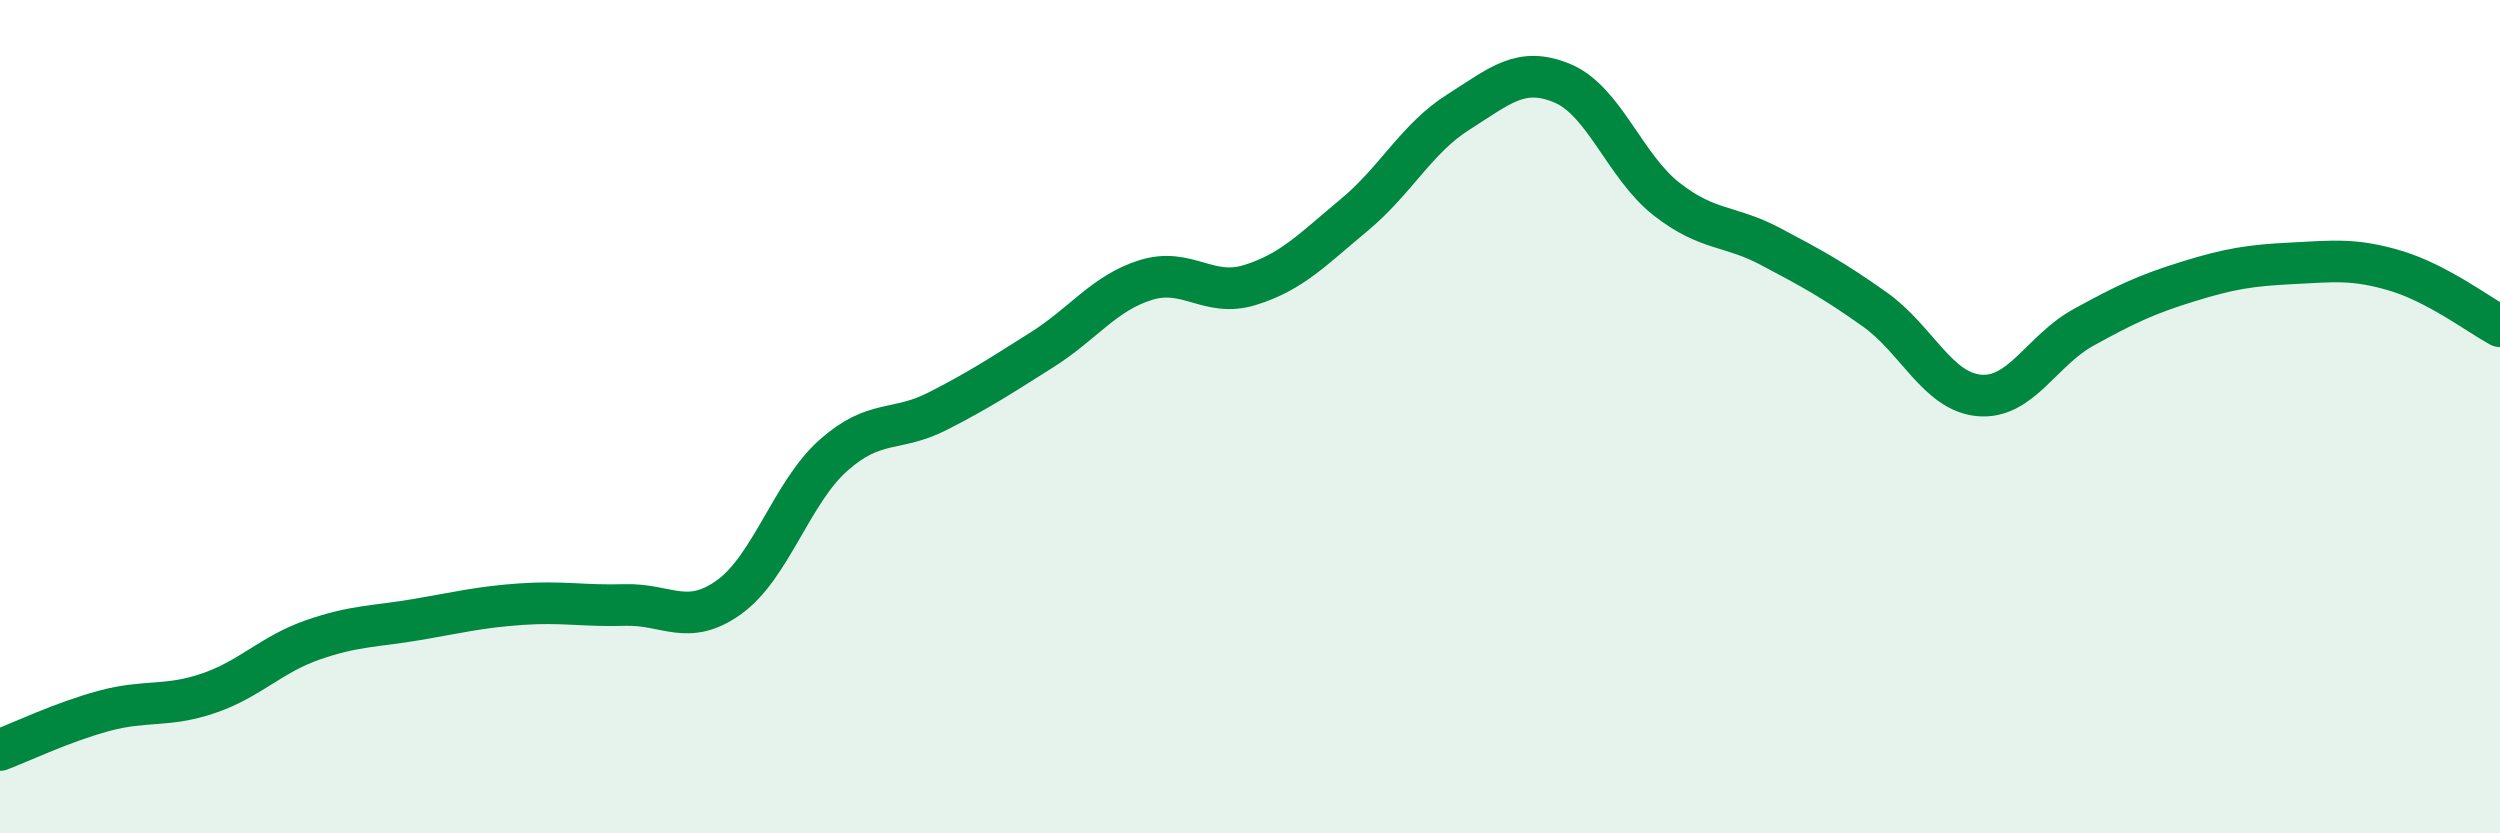
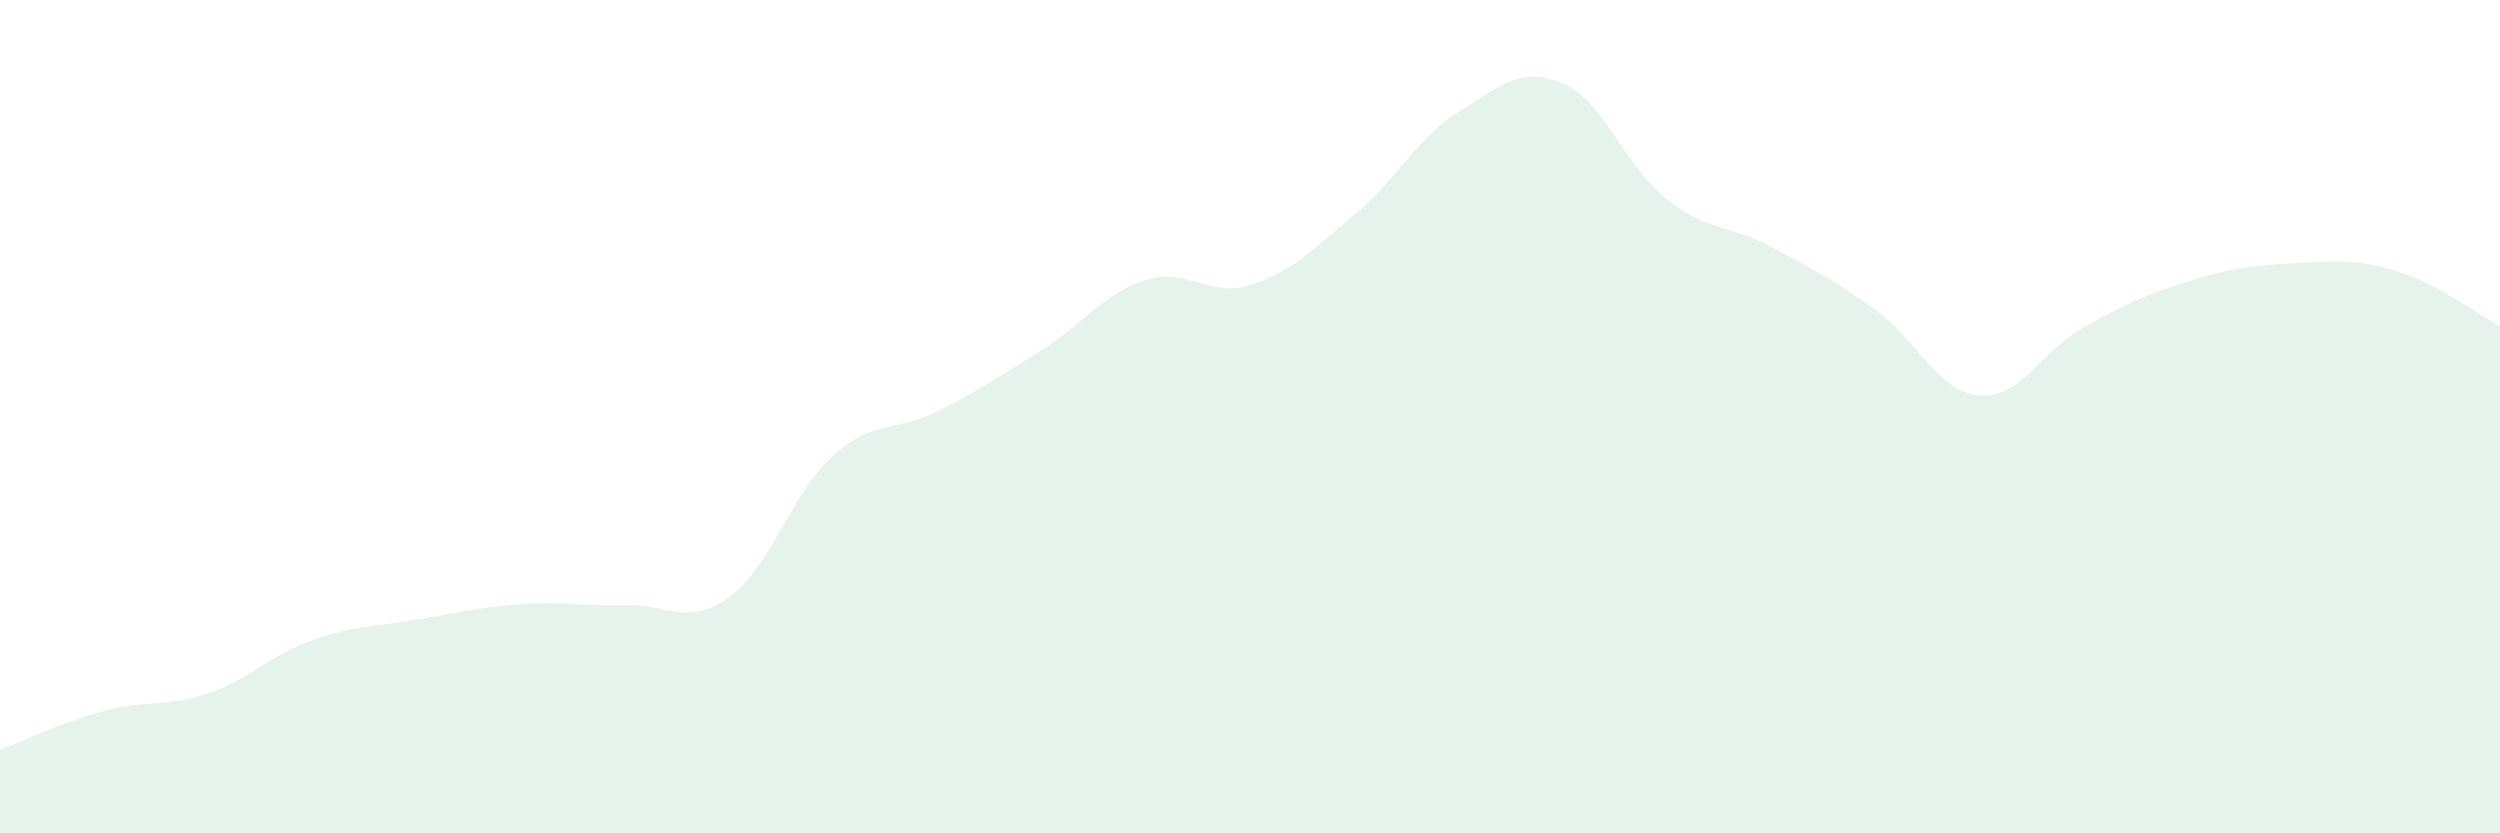
<svg xmlns="http://www.w3.org/2000/svg" width="60" height="20" viewBox="0 0 60 20">
  <path d="M 0,18 C 0.5,17.81 1.5,17.33 2.5,17.06 C 3.5,16.79 4,16.98 5,16.64 C 6,16.3 6.5,15.71 7.5,15.36 C 8.5,15.01 9,15.04 10,14.87 C 11,14.7 11.5,14.57 12.5,14.5 C 13.5,14.43 14,14.55 15,14.52 C 16,14.49 16.5,15.05 17.5,14.33 C 18.5,13.61 19,11.82 20,10.93 C 21,10.04 21.5,10.38 22.5,9.87 C 23.5,9.36 24,9.03 25,8.4 C 26,7.77 26.5,7.03 27.5,6.72 C 28.5,6.41 29,7.15 30,6.84 C 31,6.53 31.5,5.99 32.5,5.16 C 33.5,4.33 34,3.32 35,2.69 C 36,2.06 36.5,1.58 37.5,2 C 38.5,2.42 39,4 40,4.78 C 41,5.56 41.5,5.39 42.5,5.92 C 43.5,6.45 44,6.72 45,7.43 C 46,8.14 46.5,9.4 47.5,9.49 C 48.5,9.58 49,8.41 50,7.86 C 51,7.31 51.5,7.07 52.5,6.76 C 53.5,6.45 54,6.37 55,6.32 C 56,6.27 56.5,6.2 57.5,6.5 C 58.5,6.8 59.5,7.56 60,7.83L60 20L0 20Z" fill="#008740" opacity="0.1" stroke-linecap="round" stroke-linejoin="round" />
-   <path d="M 0,18 C 0.5,17.81 1.5,17.33 2.5,17.06 C 3.5,16.79 4,16.98 5,16.64 C 6,16.3 6.5,15.71 7.5,15.36 C 8.5,15.01 9,15.04 10,14.87 C 11,14.7 11.5,14.57 12.5,14.5 C 13.5,14.43 14,14.55 15,14.52 C 16,14.49 16.5,15.05 17.5,14.33 C 18.5,13.61 19,11.82 20,10.93 C 21,10.04 21.5,10.38 22.5,9.87 C 23.5,9.36 24,9.03 25,8.4 C 26,7.77 26.5,7.03 27.5,6.72 C 28.5,6.41 29,7.15 30,6.84 C 31,6.53 31.5,5.99 32.5,5.16 C 33.5,4.33 34,3.32 35,2.69 C 36,2.06 36.5,1.58 37.5,2 C 38.5,2.42 39,4 40,4.78 C 41,5.56 41.5,5.39 42.5,5.92 C 43.5,6.45 44,6.72 45,7.43 C 46,8.14 46.5,9.4 47.5,9.49 C 48.5,9.58 49,8.41 50,7.86 C 51,7.31 51.5,7.07 52.5,6.76 C 53.5,6.45 54,6.37 55,6.32 C 56,6.27 56.5,6.2 57.5,6.5 C 58.5,6.8 59.5,7.56 60,7.83" stroke="#008740" stroke-width="1" fill="none" stroke-linecap="round" stroke-linejoin="round" />
</svg>